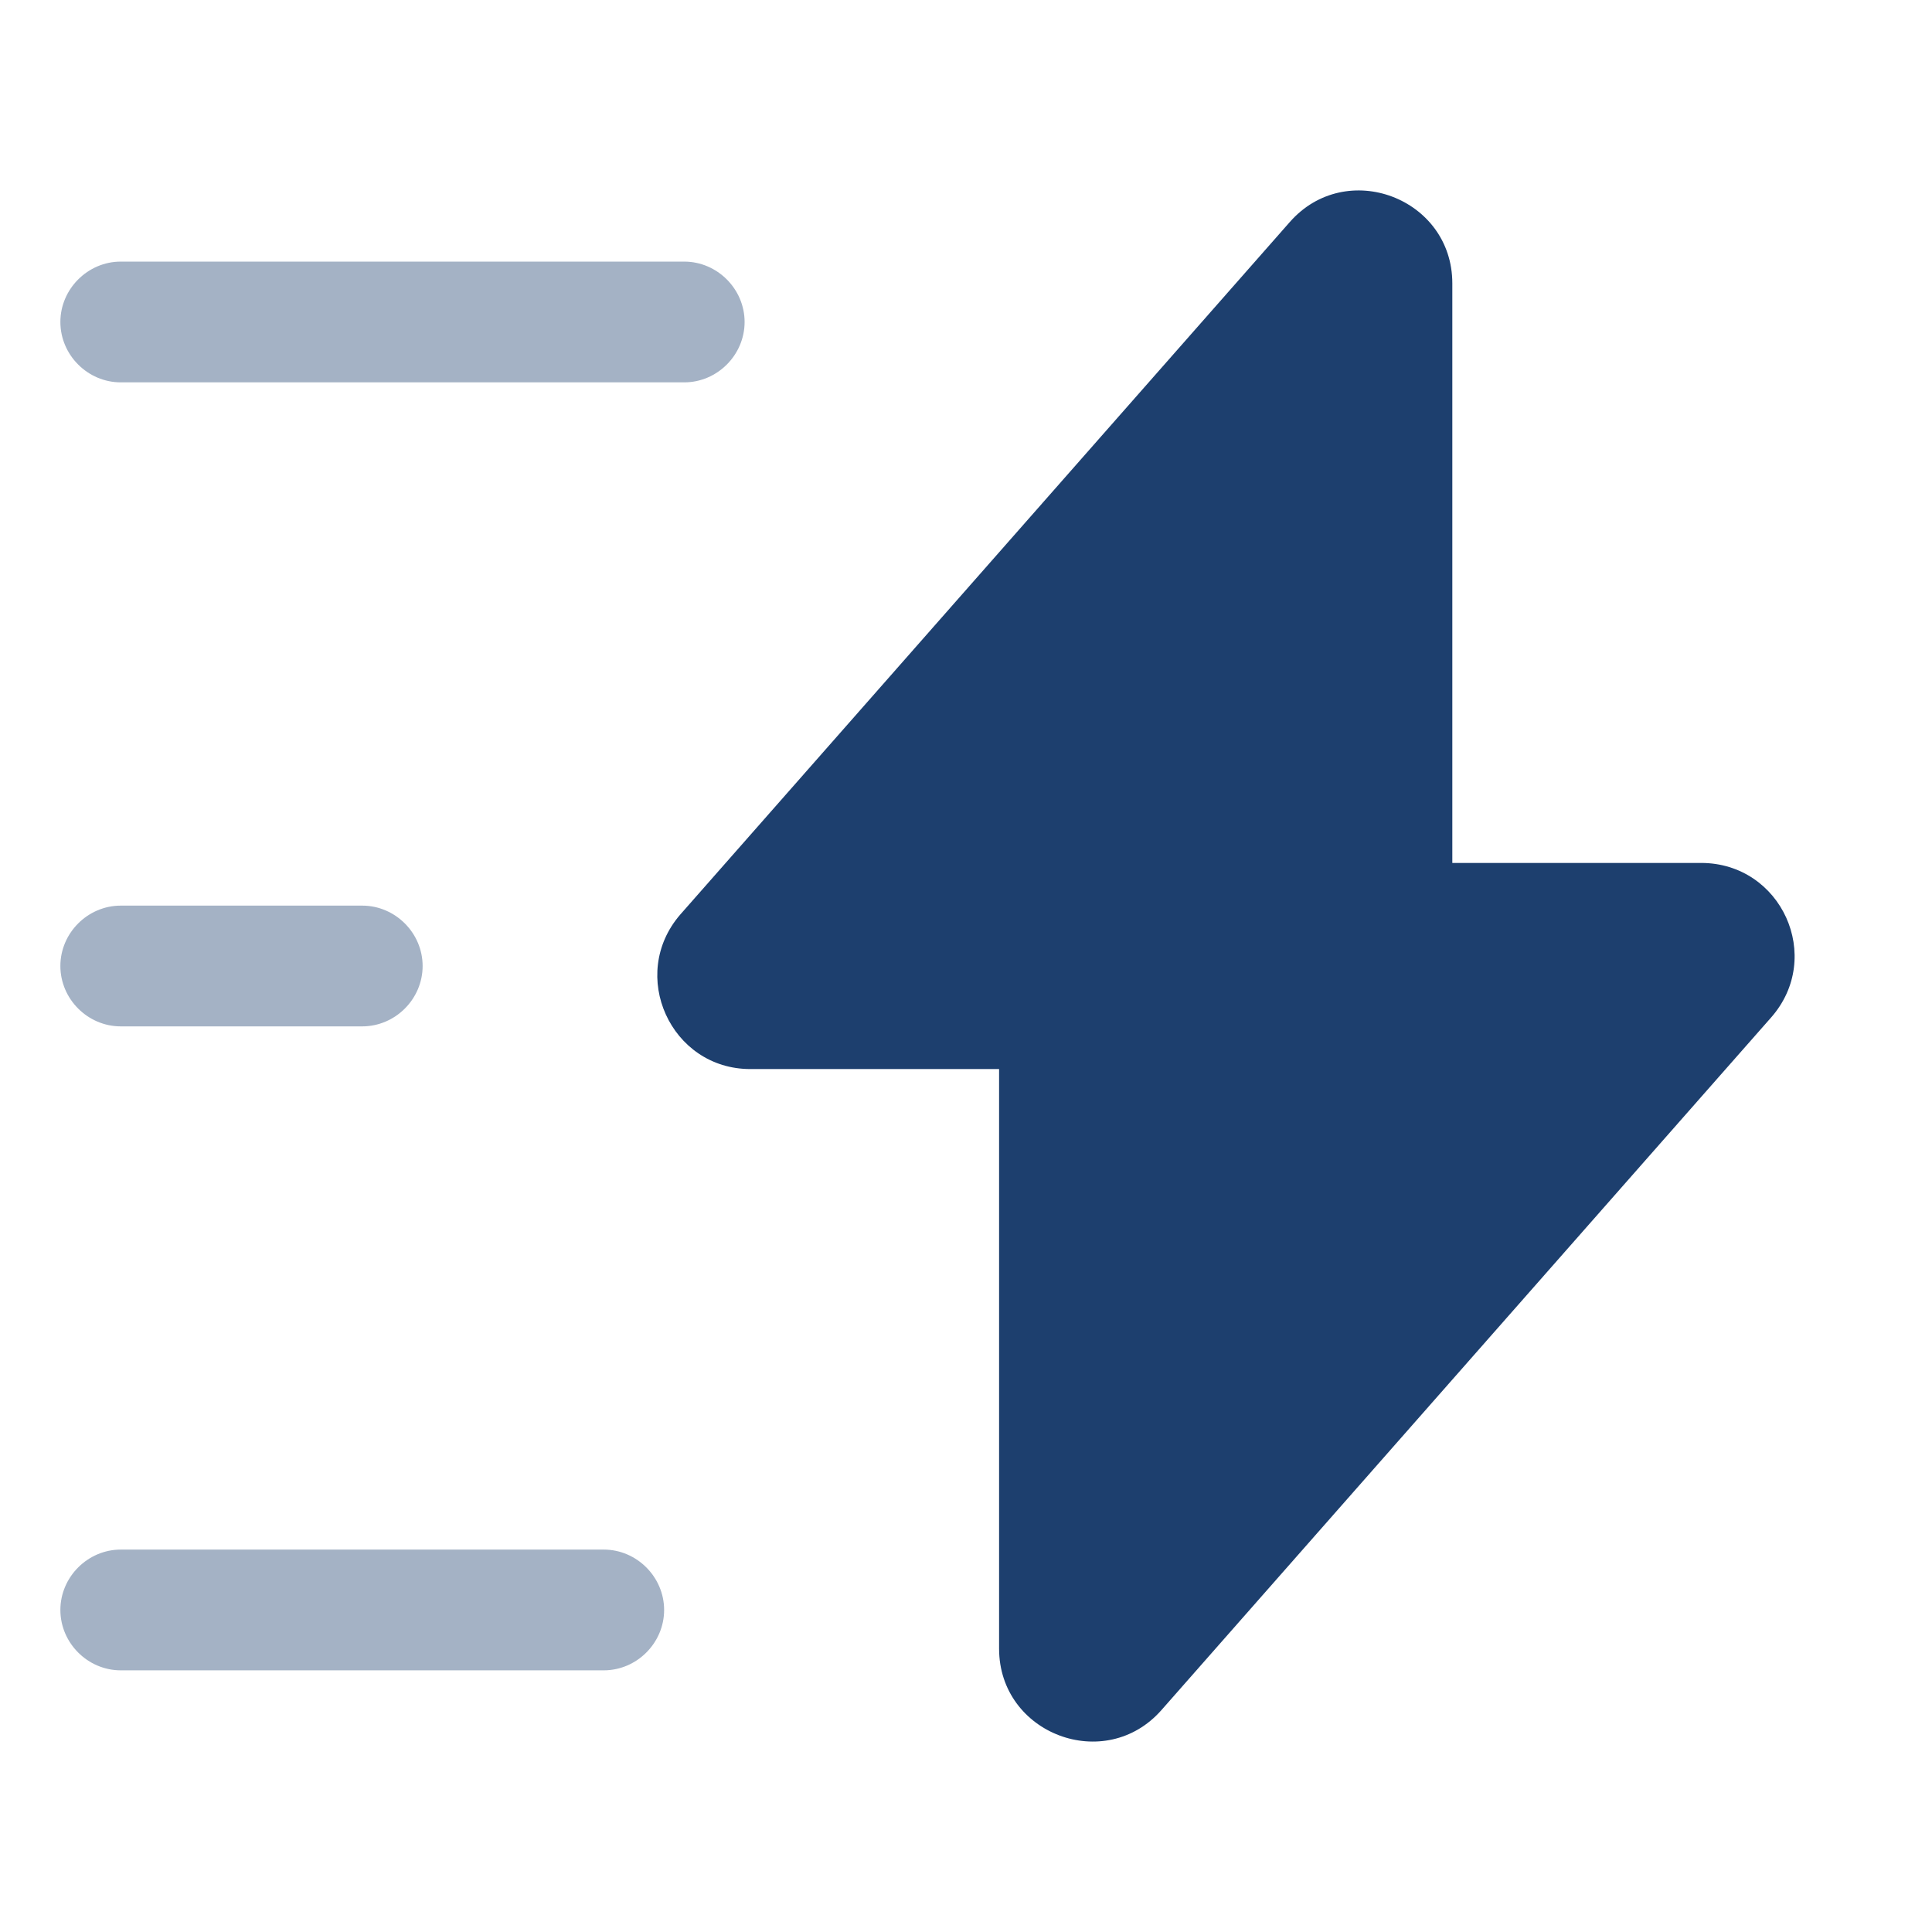
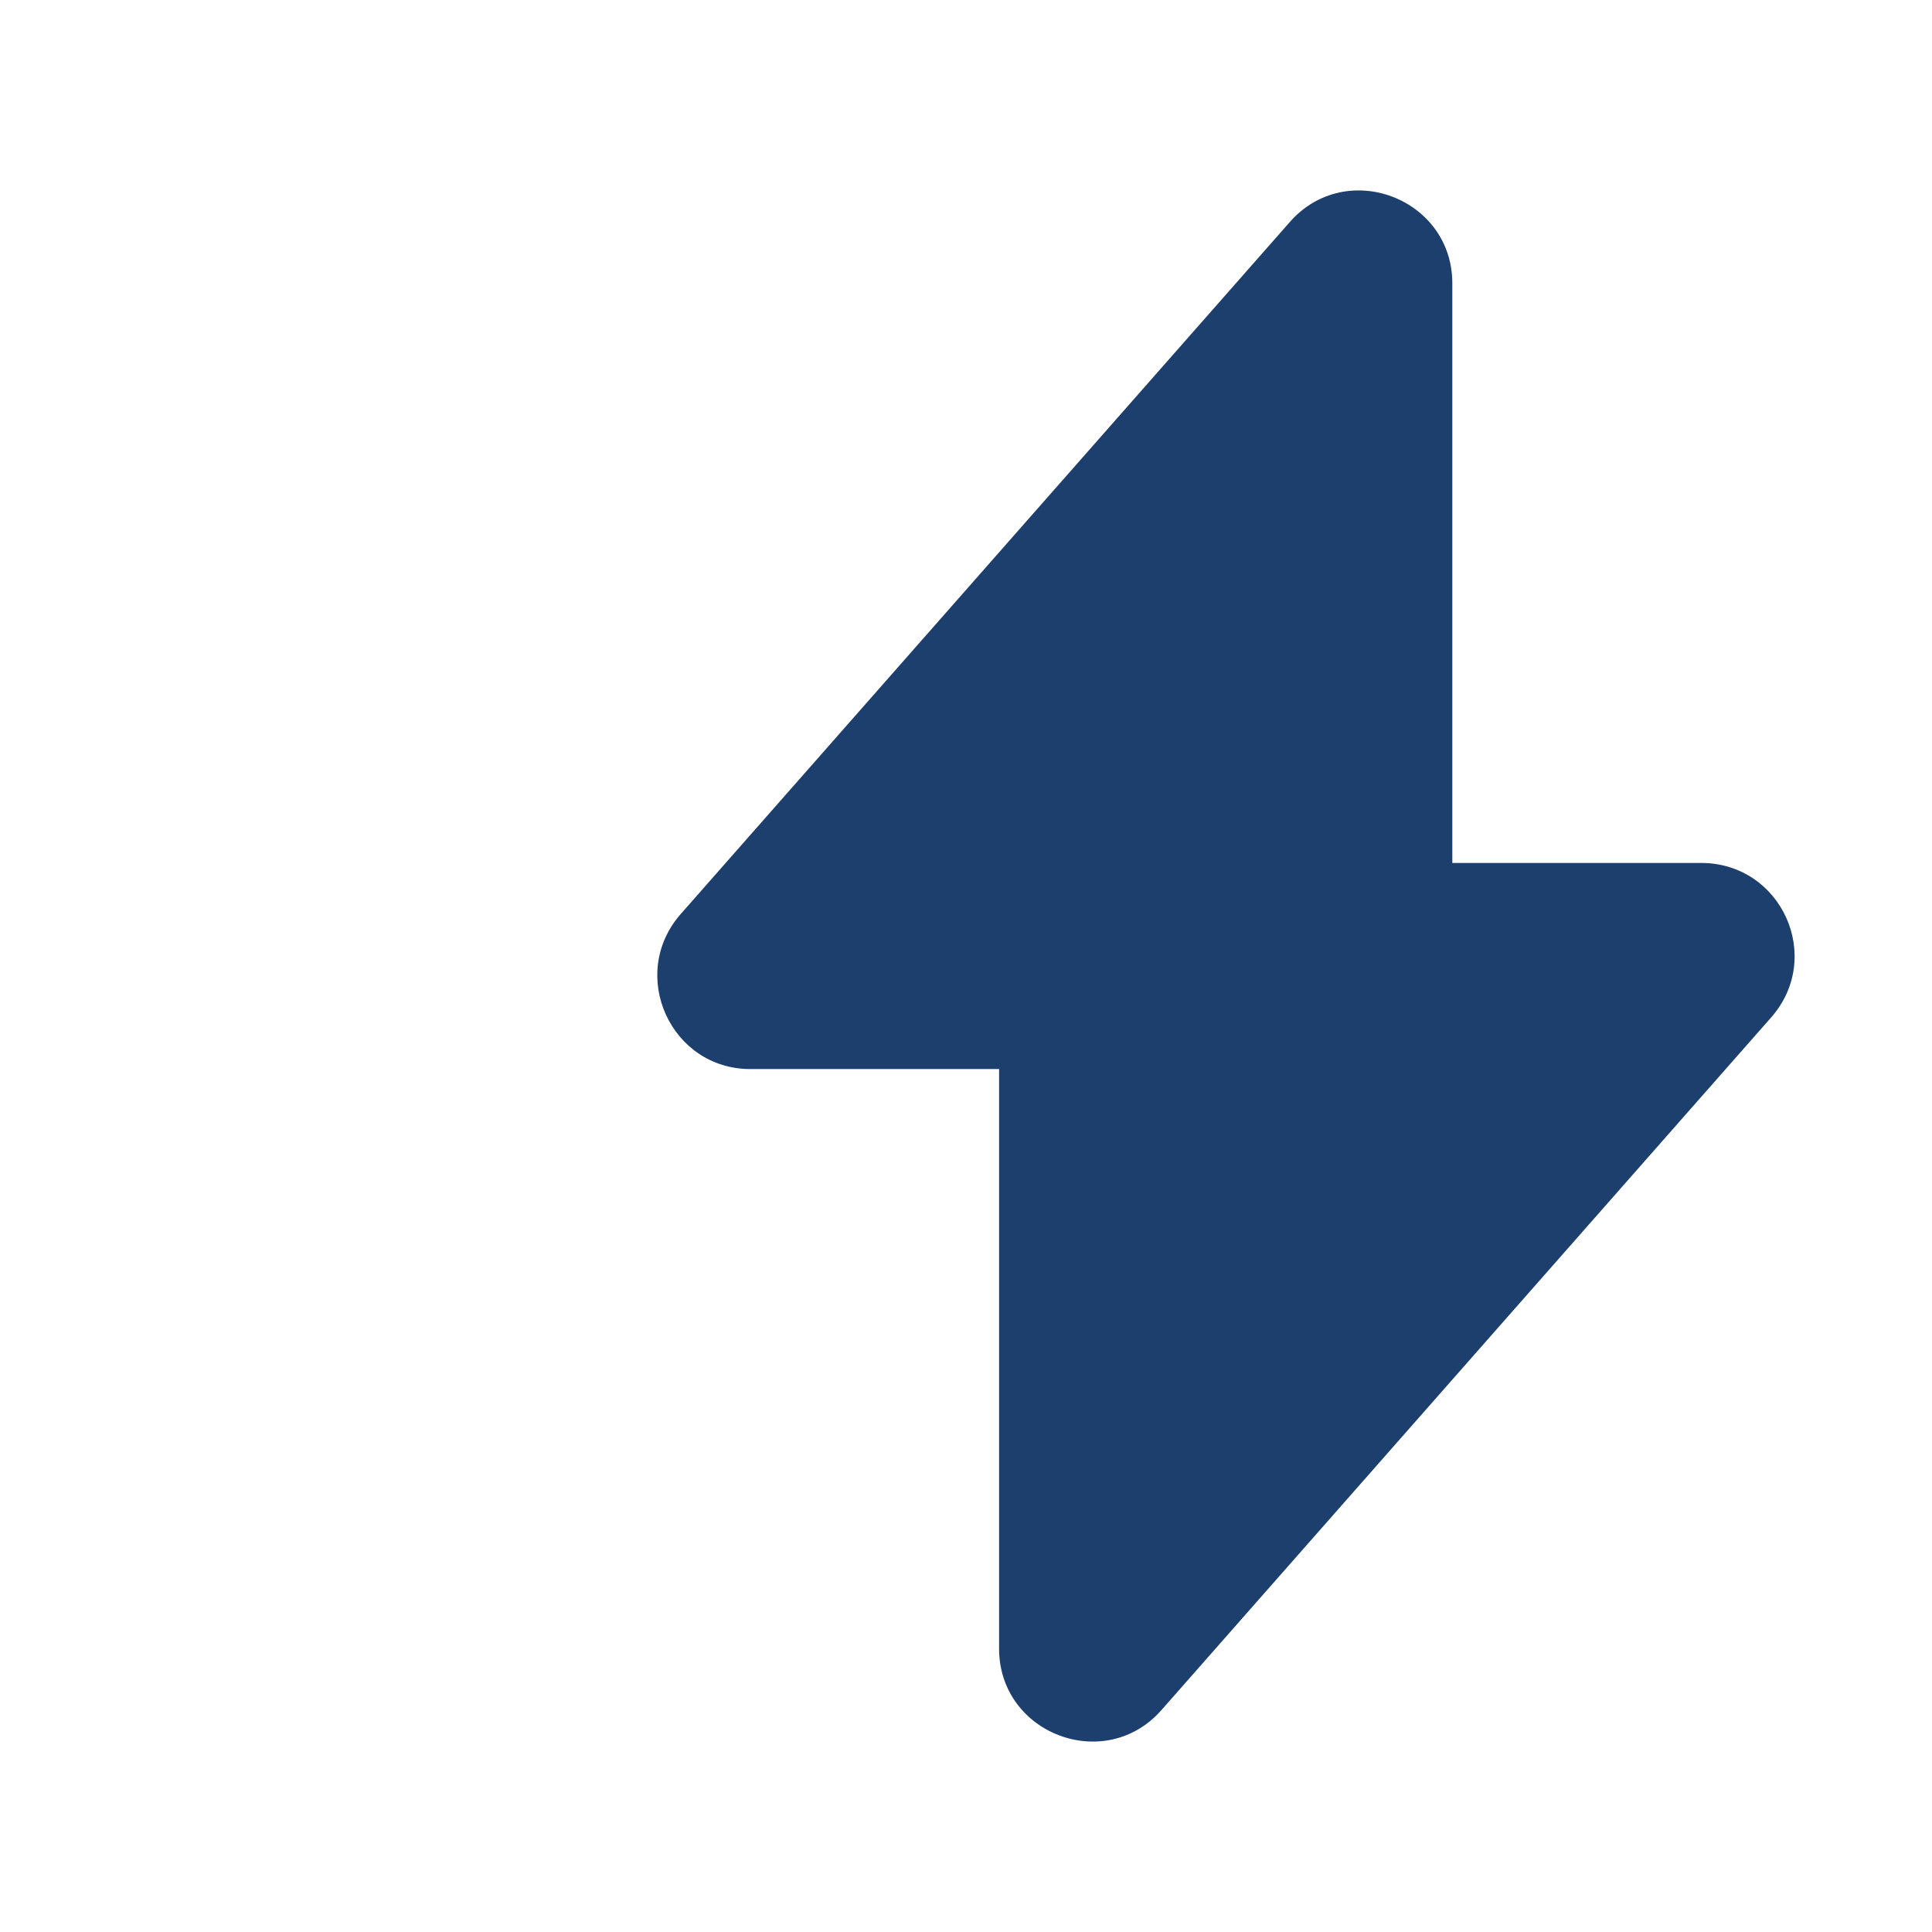
<svg xmlns="http://www.w3.org/2000/svg" width="32" height="32" viewBox="0 0 32 32" fill="none">
  <path d="M12.428 17.707H16.548V27.307C16.548 28.72 18.308 29.387 19.241 28.32L29.335 16.853C30.215 15.853 29.508 14.293 28.175 14.293H24.055V4.693C24.055 3.28 22.295 2.613 21.361 3.68L11.268 15.147C10.401 16.147 11.108 17.707 12.428 17.707Z" fill="#1D3F6E" />
-   <path opacity="0.4" d="M11.333 6.333H2C1.453 6.333 1 5.88 1 5.333C1 4.787 1.453 4.333 2 4.333H11.333C11.88 4.333 12.333 4.787 12.333 5.333C12.333 5.88 11.88 6.333 11.333 6.333Z" fill="#1D3F6E" />
-   <path opacity="0.4" d="M10 27.666H2C1.453 27.666 1 27.213 1 26.666C1 26.12 1.453 25.666 2 25.666H10C10.547 25.666 11 26.12 11 26.666C11 27.213 10.547 27.666 10 27.666Z" fill="#1D3F6E" />
-   <path opacity="0.4" d="M6 17H2C1.453 17 1 16.547 1 16C1 15.453 1.453 15 2 15H6C6.547 15 7 15.453 7 16C7 16.547 6.547 17 6 17Z" fill="#1D3F6E" />
</svg>